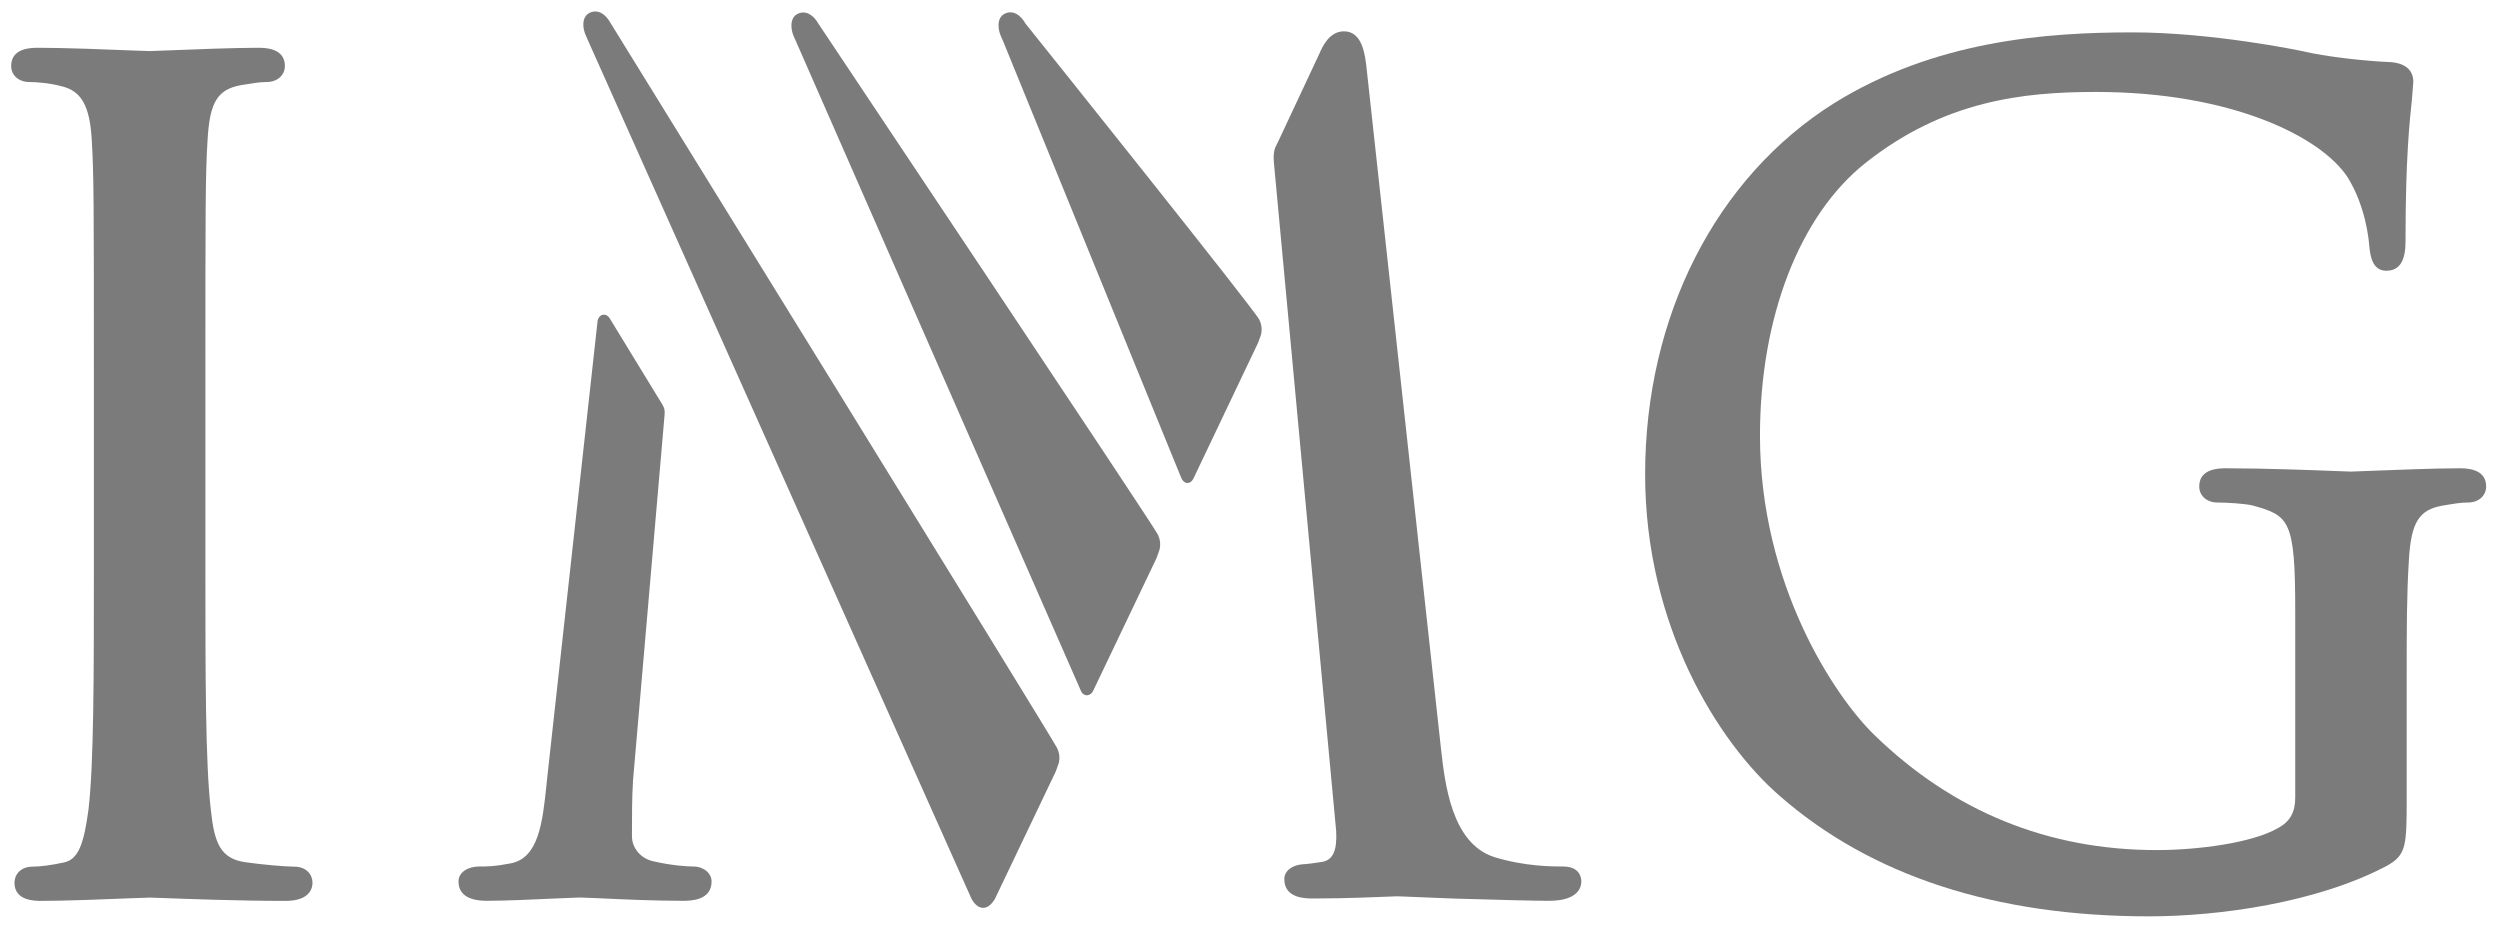
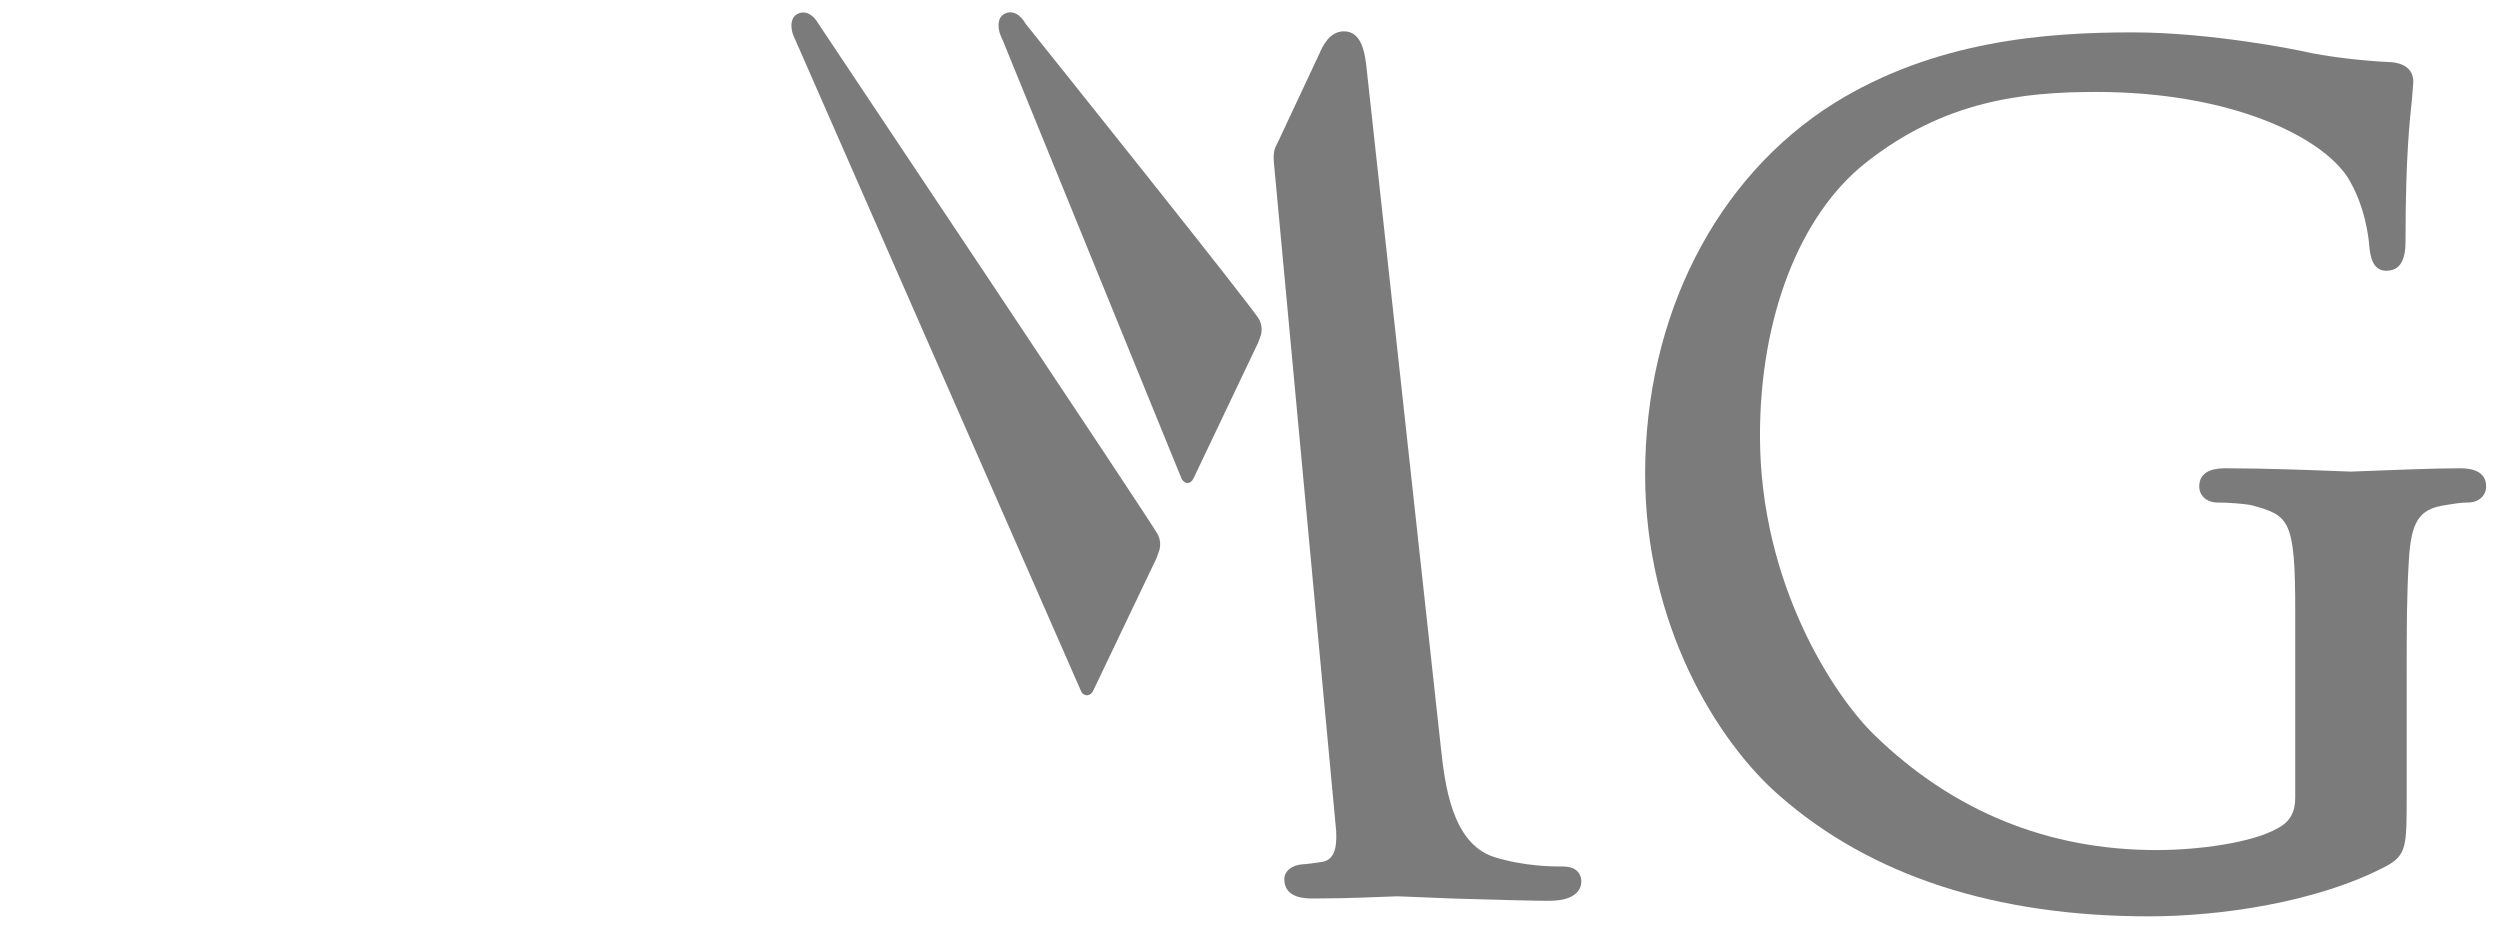
<svg xmlns="http://www.w3.org/2000/svg" width="100px" height="37px" viewBox="0 0 100 37" version="1.1">
  <title>IMG_(business)</title>
  <desc>Created with Sketch.</desc>
  <g id="Page-1" stroke="none" stroke-width="1" fill="none" fill-rule="evenodd">
    <g id="Landing-page" transform="translate(-549, -5188)" fill="#7B7B7B">
      <g id="IMG_(business)" transform="translate(549, 5188)">
        <g id="g5872" transform="translate(17.732, 12.167)">
-           <path d="M6.394,0.422 C6.29,0.434 6.204,0.525 6.174,0.648 C6.171,0.666 4.147,19.031 4.147,19.031 L4.131,19.194 C3.972,20.719 3.82,22.161 2.687,22.369 C2.052,22.493 1.764,22.493 1.426,22.493 C1.022,22.493 0.608,22.702 0.608,23.09 C0.608,23.447 0.804,23.865 1.737,23.865 C2.5,23.865 3.638,23.811 4.465,23.773 L5.453,23.733 L6.231,23.763 C7.112,23.806 8.437,23.865 9.558,23.865 C9.878,23.865 10.731,23.865 10.731,23.09 C10.731,22.756 10.409,22.493 9.999,22.493 C9.742,22.493 9.115,22.451 8.406,22.285 C7.908,22.182 7.546,21.764 7.546,21.28 C7.546,20.527 7.546,19.746 7.589,19.05 L8.851,4.431 C8.871,4.22 8.831,4.136 8.767,4.024 C8.767,4.021 8.75,3.996 8.75,3.994 L6.686,0.615 C6.587,0.428 6.461,0.413 6.394,0.422" id="path5874" />
-         </g>
-         <path d="M6.711,2.016 L5.981,2.043 C5.991,2.043 5.298,2.019 5.298,2.019 C4.353,1.98 2.588,1.911 1.529,1.911 C1.261,1.911 0.446,1.911 0.446,2.64 C0.446,3.011 0.751,3.281 1.173,3.281 C1.424,3.281 1.971,3.317 2.446,3.446 C3.248,3.627 3.589,4.224 3.669,5.576 C3.755,6.979 3.755,8.219 3.755,15.09 L3.755,22.858 C3.755,26.993 3.755,30.562 3.538,32.393 C3.36,33.696 3.156,34.377 2.558,34.498 C2.078,34.603 1.613,34.666 1.307,34.666 C0.806,34.666 0.579,34.998 0.579,35.309 C0.579,36.036 1.393,36.036 1.66,36.036 C2.6,36.036 4.254,35.97 5.242,35.93 C5.263,35.93 5.991,35.904 5.991,35.904 L6.503,35.921 C7.491,35.957 9.545,36.036 11.416,36.036 C12.395,36.036 12.5,35.526 12.5,35.309 C12.5,34.998 12.271,34.666 11.768,34.666 C11.399,34.666 10.459,34.582 9.836,34.491 C8.814,34.36 8.571,33.707 8.435,32.403 C8.216,30.562 8.216,26.993 8.216,22.858 L8.216,15.09 C8.216,8.219 8.216,6.979 8.304,5.579 C8.389,4.089 8.701,3.582 9.628,3.407 C10.138,3.325 10.39,3.281 10.666,3.281 C11.088,3.281 11.396,3.011 11.396,2.64 C11.396,1.911 10.58,1.911 10.313,1.911 C9.357,1.911 7.701,1.977 6.711,2.016" id="path5884" />
-         <path d="M23.583,0.514 C23.273,0.668 23.281,1.108 23.445,1.446 C23.443,1.444 23.509,1.594 23.509,1.594 L38.855,35.94 C39.016,36.244 39.194,36.311 39.314,36.313 C39.489,36.32 39.653,36.196 39.797,35.955 C39.803,35.943 42.232,30.856 42.232,30.856 C42.239,30.846 42.325,30.595 42.325,30.595 C42.328,30.592 42.461,30.29 42.288,29.928 C42.117,29.557 25.141,2.082 24.418,0.915 C24.418,0.915 24.42,0.918 24.422,0.921 C24.204,0.523 23.882,0.366 23.583,0.514" id="path5886" />
+           </g>
        <path d="M52.757,2.185 L51.114,5.69 C51.113,5.69 51.076,5.766 51.076,5.766 C50.997,5.917 50.916,6.074 50.958,6.532 L53.432,33.086 L53.447,33.249 C53.489,34.026 53.315,34.408 52.875,34.477 C52.241,34.576 52.117,34.57 52.111,34.57 C51.667,34.603 51.372,34.848 51.372,35.164 C51.372,35.94 52.223,35.94 52.542,35.94 C53.833,35.94 55.315,35.875 55.892,35.852 C55.878,35.852 56.047,35.858 56.047,35.858 L56.137,35.861 L57.839,35.93 L58.245,35.945 C59.921,35.996 61.47,36.033 61.949,36.033 C63.126,36.033 63.253,35.493 63.253,35.258 C63.253,35.119 63.2,34.66 62.524,34.66 C62.104,34.66 60.987,34.66 59.762,34.28 C58.061,33.729 57.795,31.341 57.636,29.916 L54.669,2.783 C54.608,2.212 54.506,1.253 53.76,1.253 C53.17,1.253 52.898,1.859 52.757,2.185" id="path5888" fill-rule="nonzero" />
        <path d="M31.902,0.556 C31.573,0.719 31.625,1.202 31.767,1.491 C31.763,1.486 31.83,1.633 31.83,1.633 C31.83,1.636 43.239,27.639 43.239,27.639 C43.309,27.792 43.421,27.811 43.468,27.811 C43.586,27.813 43.681,27.729 43.722,27.641 L46.262,22.323 C46.264,22.311 46.357,22.059 46.357,22.059 C46.358,22.055 46.49,21.751 46.319,21.391 C46.146,21.017 33.284,1.773 32.738,0.951 C32.738,0.957 32.741,0.957 32.744,0.96 C32.524,0.563 32.199,0.406 31.902,0.556" id="path5890" />
        <path d="M73.358,4.131 C68.628,7.105 65.805,12.655 65.805,18.975 C65.805,25.017 68.707,29.681 71.19,31.838 C74.848,35.035 79.814,36.654 85.96,36.654 C88.72,36.654 92.678,36.121 95.496,34.621 C96.247,34.187 96.268,33.852 96.268,31.91 L96.268,26.966 C96.268,25.126 96.268,23.798 96.356,22.396 C96.443,20.908 96.751,20.399 97.683,20.228 C98.187,20.143 98.436,20.101 98.72,20.101 C99.14,20.101 99.446,19.832 99.446,19.458 C99.446,18.731 98.633,18.731 98.365,18.731 C97.405,18.731 95.686,18.801 94.761,18.836 L94.035,18.864 C94.041,18.864 93.46,18.842 93.46,18.842 C92.515,18.806 90.545,18.731 89.05,18.731 C88.781,18.731 87.969,18.731 87.969,19.458 C87.969,19.832 88.275,20.101 88.697,20.101 C89.085,20.101 89.807,20.145 90.108,20.221 C91.564,20.622 91.809,20.794 91.809,24.405 L91.809,31.91 C91.809,32.493 91.594,32.867 91.125,33.121 C90.072,33.729 87.87,34.003 86.268,34.003 C81.913,34.003 78.108,32.451 74.965,29.389 C73.387,27.856 70.399,23.379 70.399,17.428 C70.399,12.692 71.98,8.61 74.628,6.511 C77.78,4.022 80.919,3.678 83.842,3.678 C89.213,3.678 92.82,5.446 93.9,7.084 C94.622,8.24 94.751,9.567 94.769,9.82 C94.808,10.204 94.879,10.83 95.453,10.83 C96.222,10.83 96.222,9.984 96.222,9.527 C96.222,6.337 96.388,4.809 96.476,3.992 C96.476,3.989 96.533,3.268 96.533,3.268 C96.533,3.003 96.422,2.563 95.664,2.487 C94.488,2.439 92.974,2.254 92.139,2.055 C91.99,2.022 88.5,1.295 85.299,1.295 C81.861,1.295 77.4,1.618 73.358,4.131" id="path5892" />
        <path d="M40.186,0.55 C39.857,0.713 39.911,1.196 40.053,1.486 C40.051,1.48 40.117,1.63 40.117,1.63 L47.254,19.126 C47.31,19.25 47.399,19.319 47.499,19.319 C47.599,19.319 47.688,19.25 47.743,19.129 L50.319,13.721 C50.322,13.711 50.416,13.461 50.416,13.461 C50.419,13.458 50.549,13.154 50.376,12.792 C50.205,12.42 41.957,2.113 41.016,0.939 C41.02,0.945 41.025,0.951 41.028,0.957 C40.806,0.556 40.483,0.399 40.186,0.55" id="path5894" />
      </g>
    </g>
  </g>
</svg>